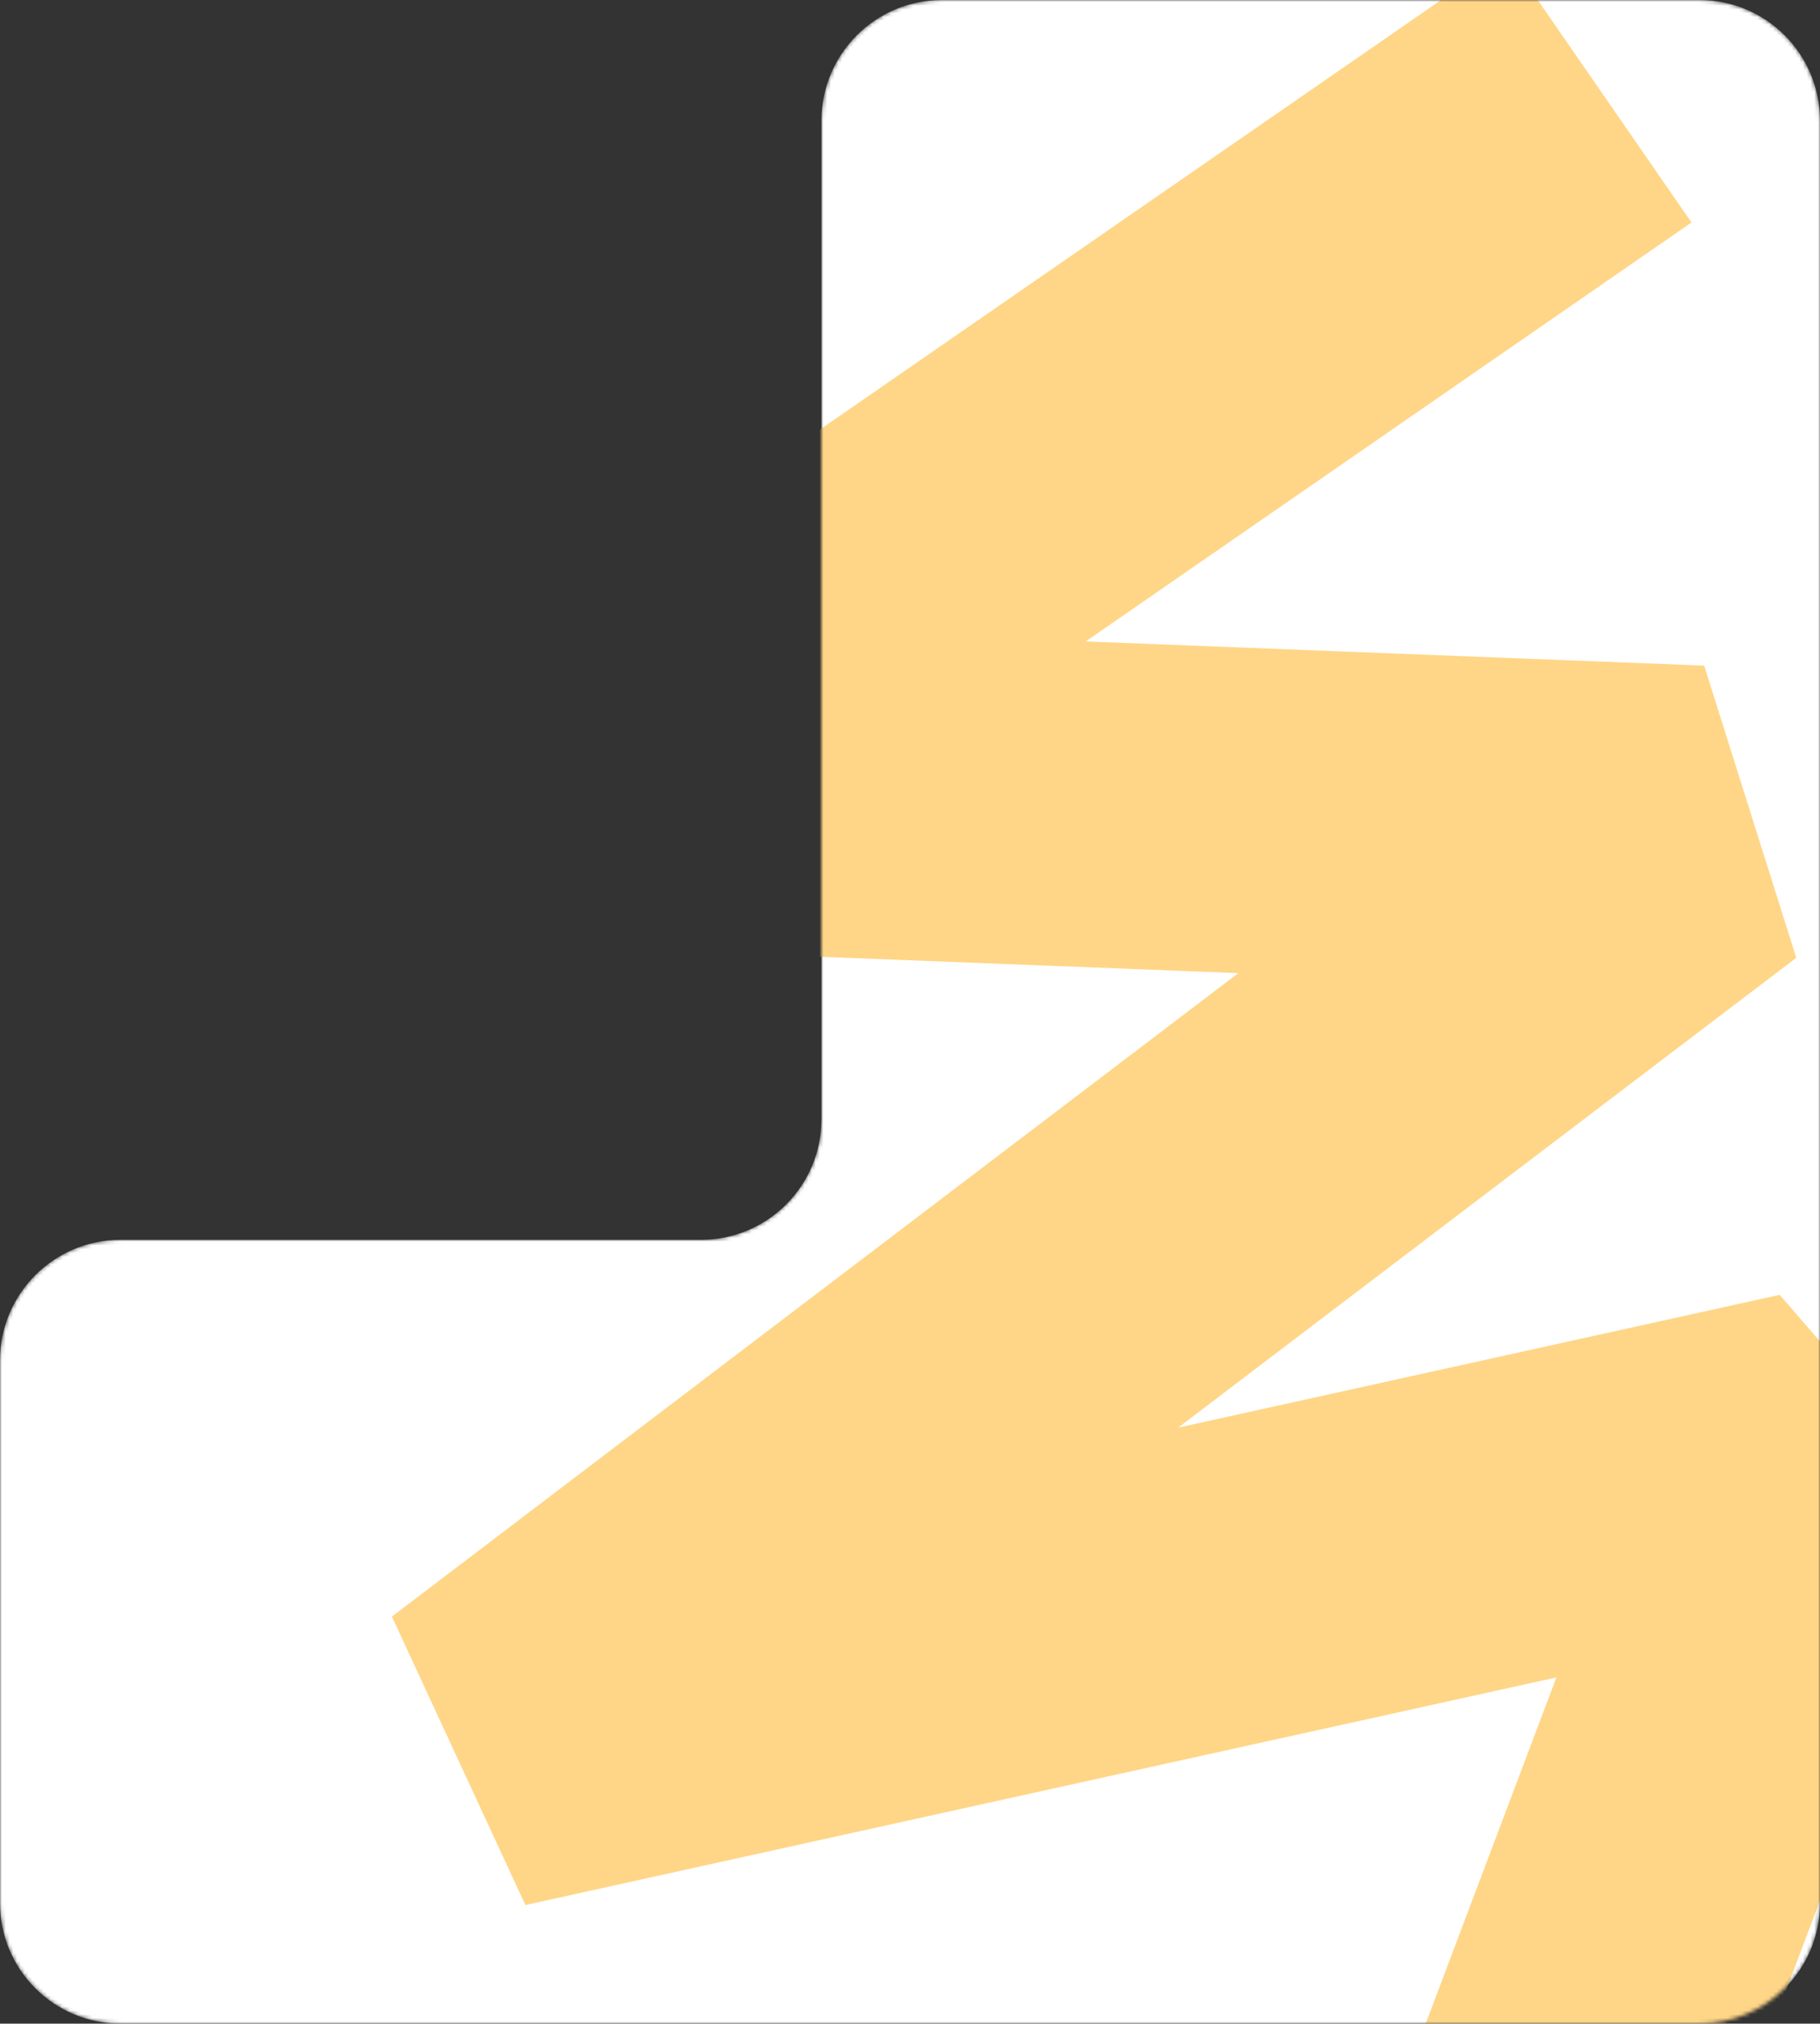
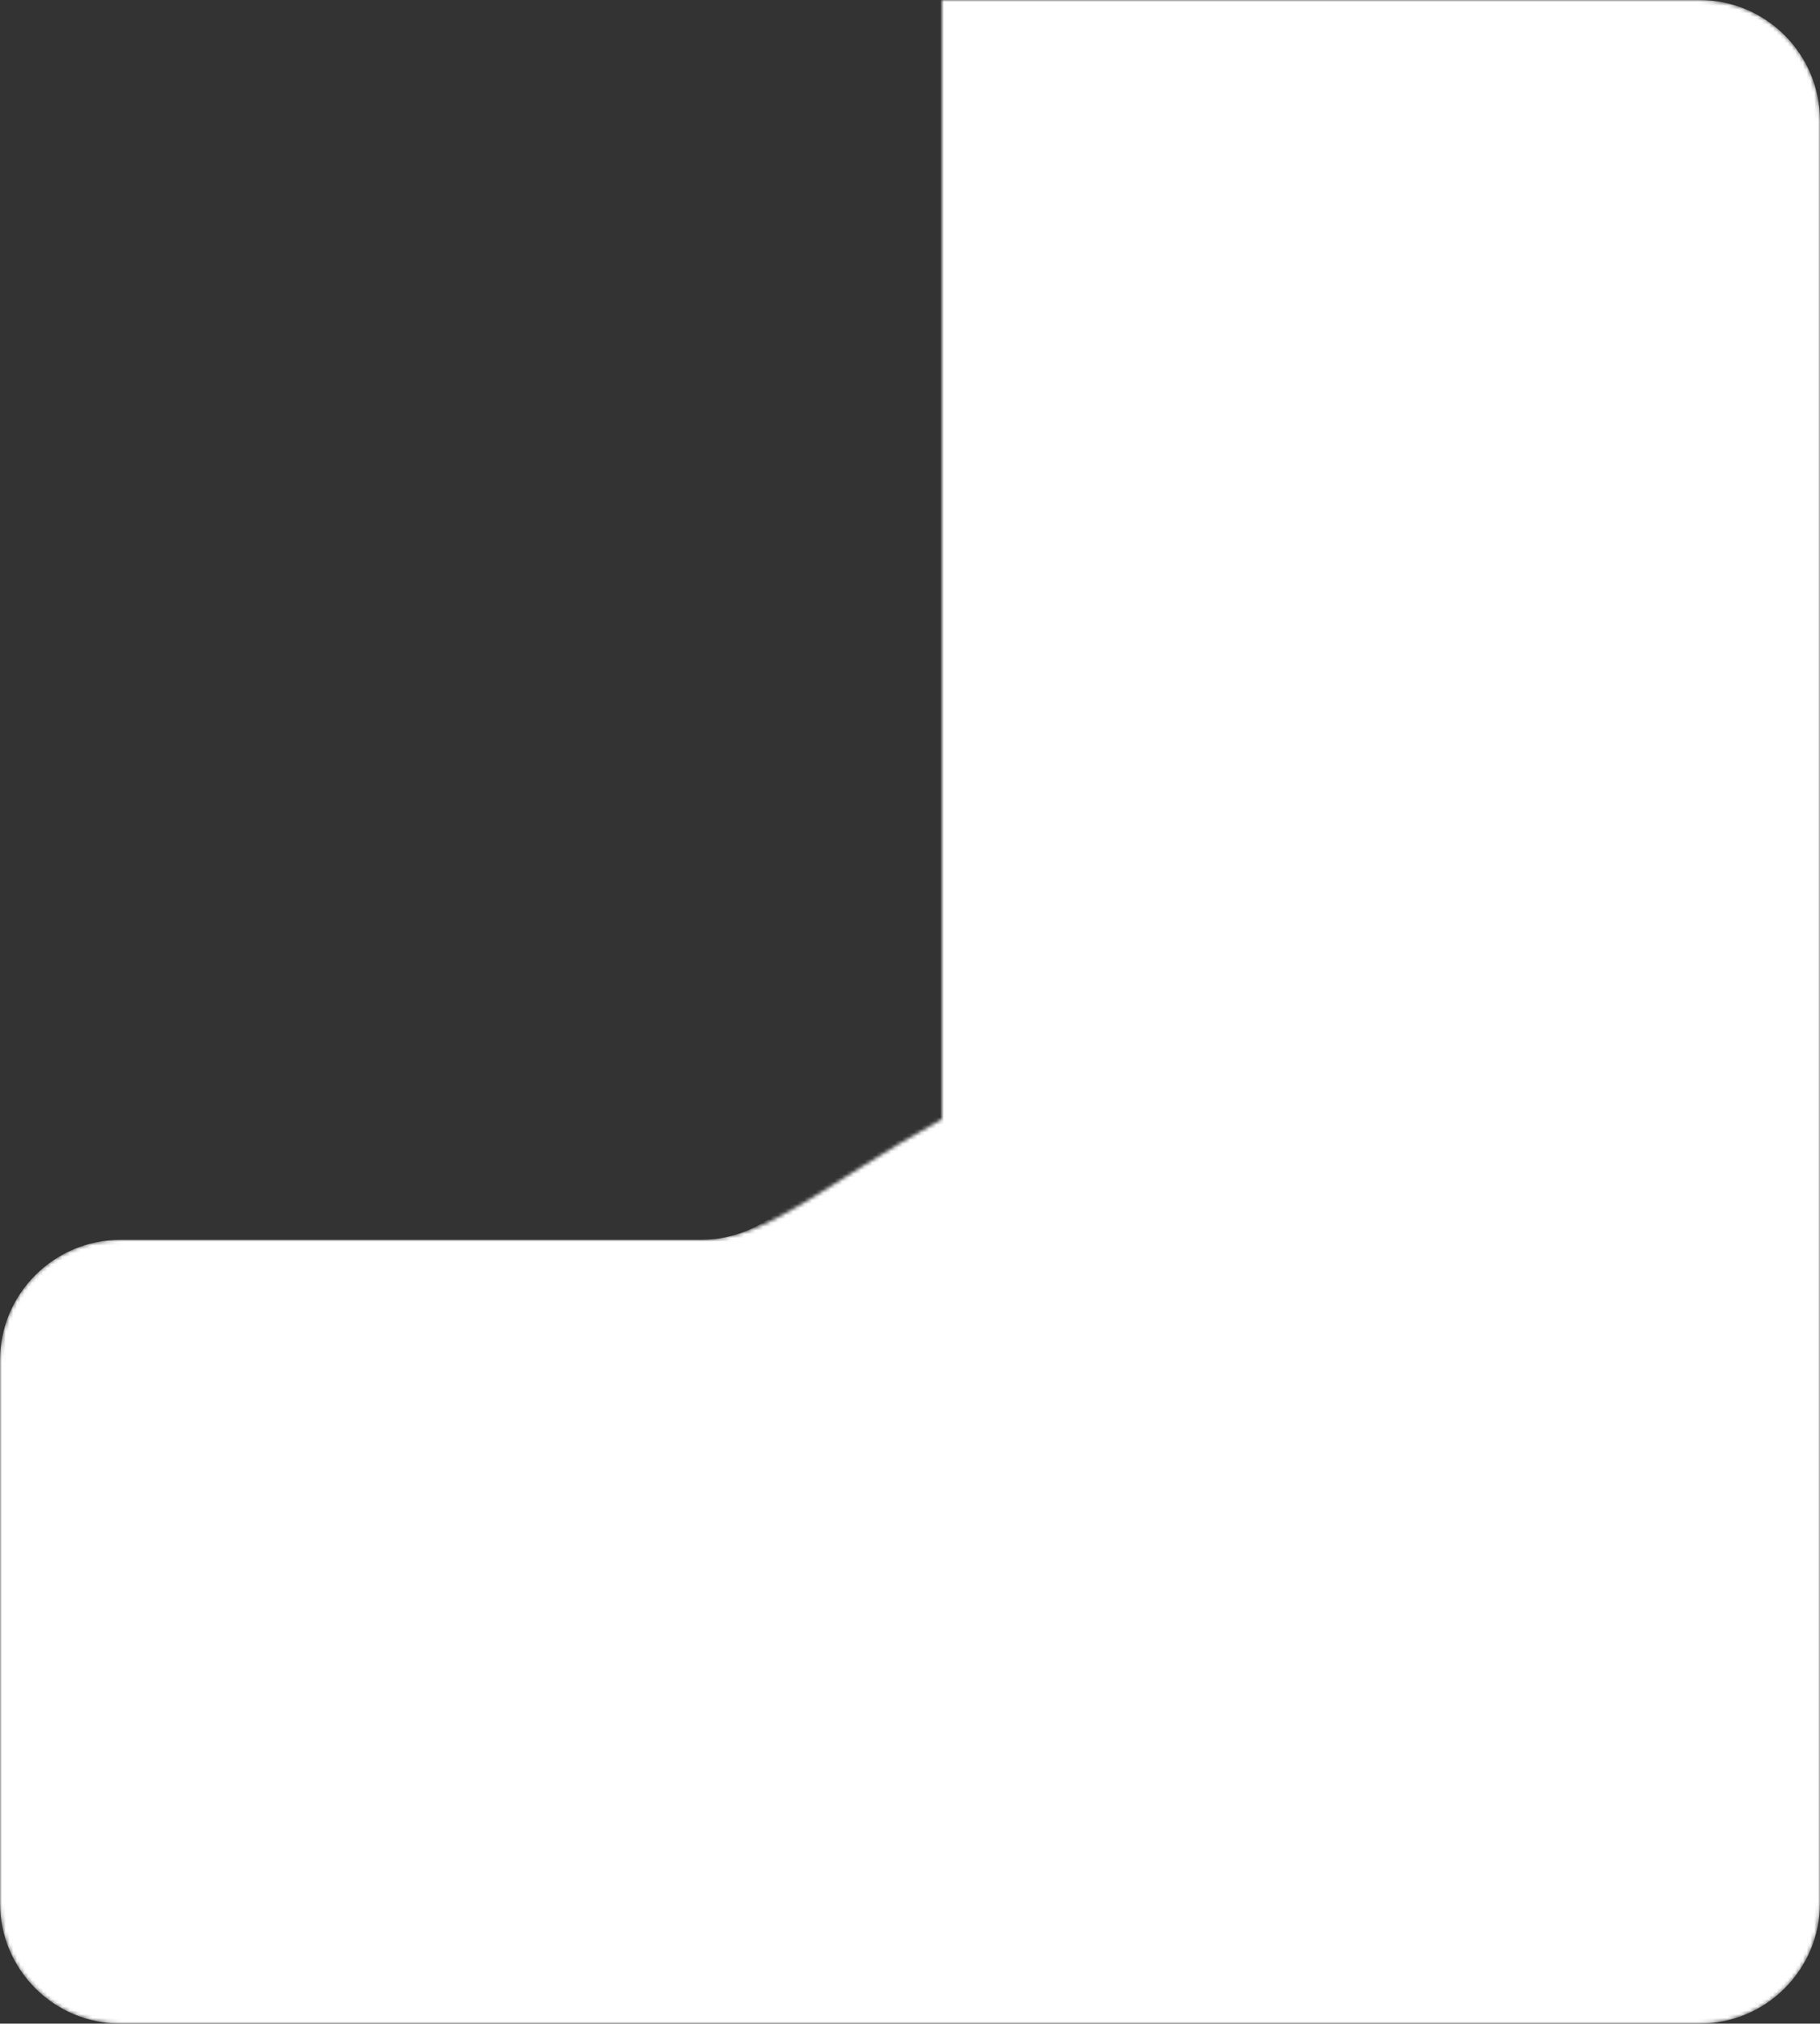
<svg xmlns="http://www.w3.org/2000/svg" width="483" height="537" viewBox="0 0 483 537" fill="none">
  <rect x="0" y="0" width="483" height="537" fill="#333333" stroke="none" />
  <mask id="mask0_212_816" style="mask-type:alpha" maskUnits="userSpaceOnUse" x="0" y="0" width="483" height="537">
-     <path d="M483 89V32C483 14.327 468.673 0 451 0H250C232.327 0 218 14.327 218 32V297C218 314.673 203.673 329 186 329H32C14.327 329 0 343.327 0 361V505C0 522.673 14.327 537 32 537H451C468.673 537 483 522.673 483 505V89Z" fill="#D9D9D9" />
+     <path d="M483 89V32C483 14.327 468.673 0 451 0H250V297C218 314.673 203.673 329 186 329H32C14.327 329 0 343.327 0 361V505C0 522.673 14.327 537 32 537H451C468.673 537 483 522.673 483 505V89Z" fill="#D9D9D9" />
  </mask>
  <g mask="url(#mask0_212_816)">
    <path d="M483 89V32C483 14.327 468.673 0 451 0H250C232.327 0 218 14.327 218 32V297C218 314.673 203.673 329 186 329H32C14.327 329 0 343.327 0 361V505C0 522.673 14.327 537 32 537H451C468.673 537 483 522.673 483 505V89Z" fill="white" />
-     <path fill-rule="evenodd" clip-rule="evenodd" d="M132.556 172.792L399.792 -12L448.901 59.041L288.124 170.217L452.261 176.633L476.7 254.164L312.68 378.84L472.301 343.601L522 401.025L449.14 594L368.355 563.489L413.044 445.128L139.432 505.532L104 428.983L328.635 258.233L155.424 251.463L132.556 172.792Z" fill="#FFD687" />
  </g>
</svg>